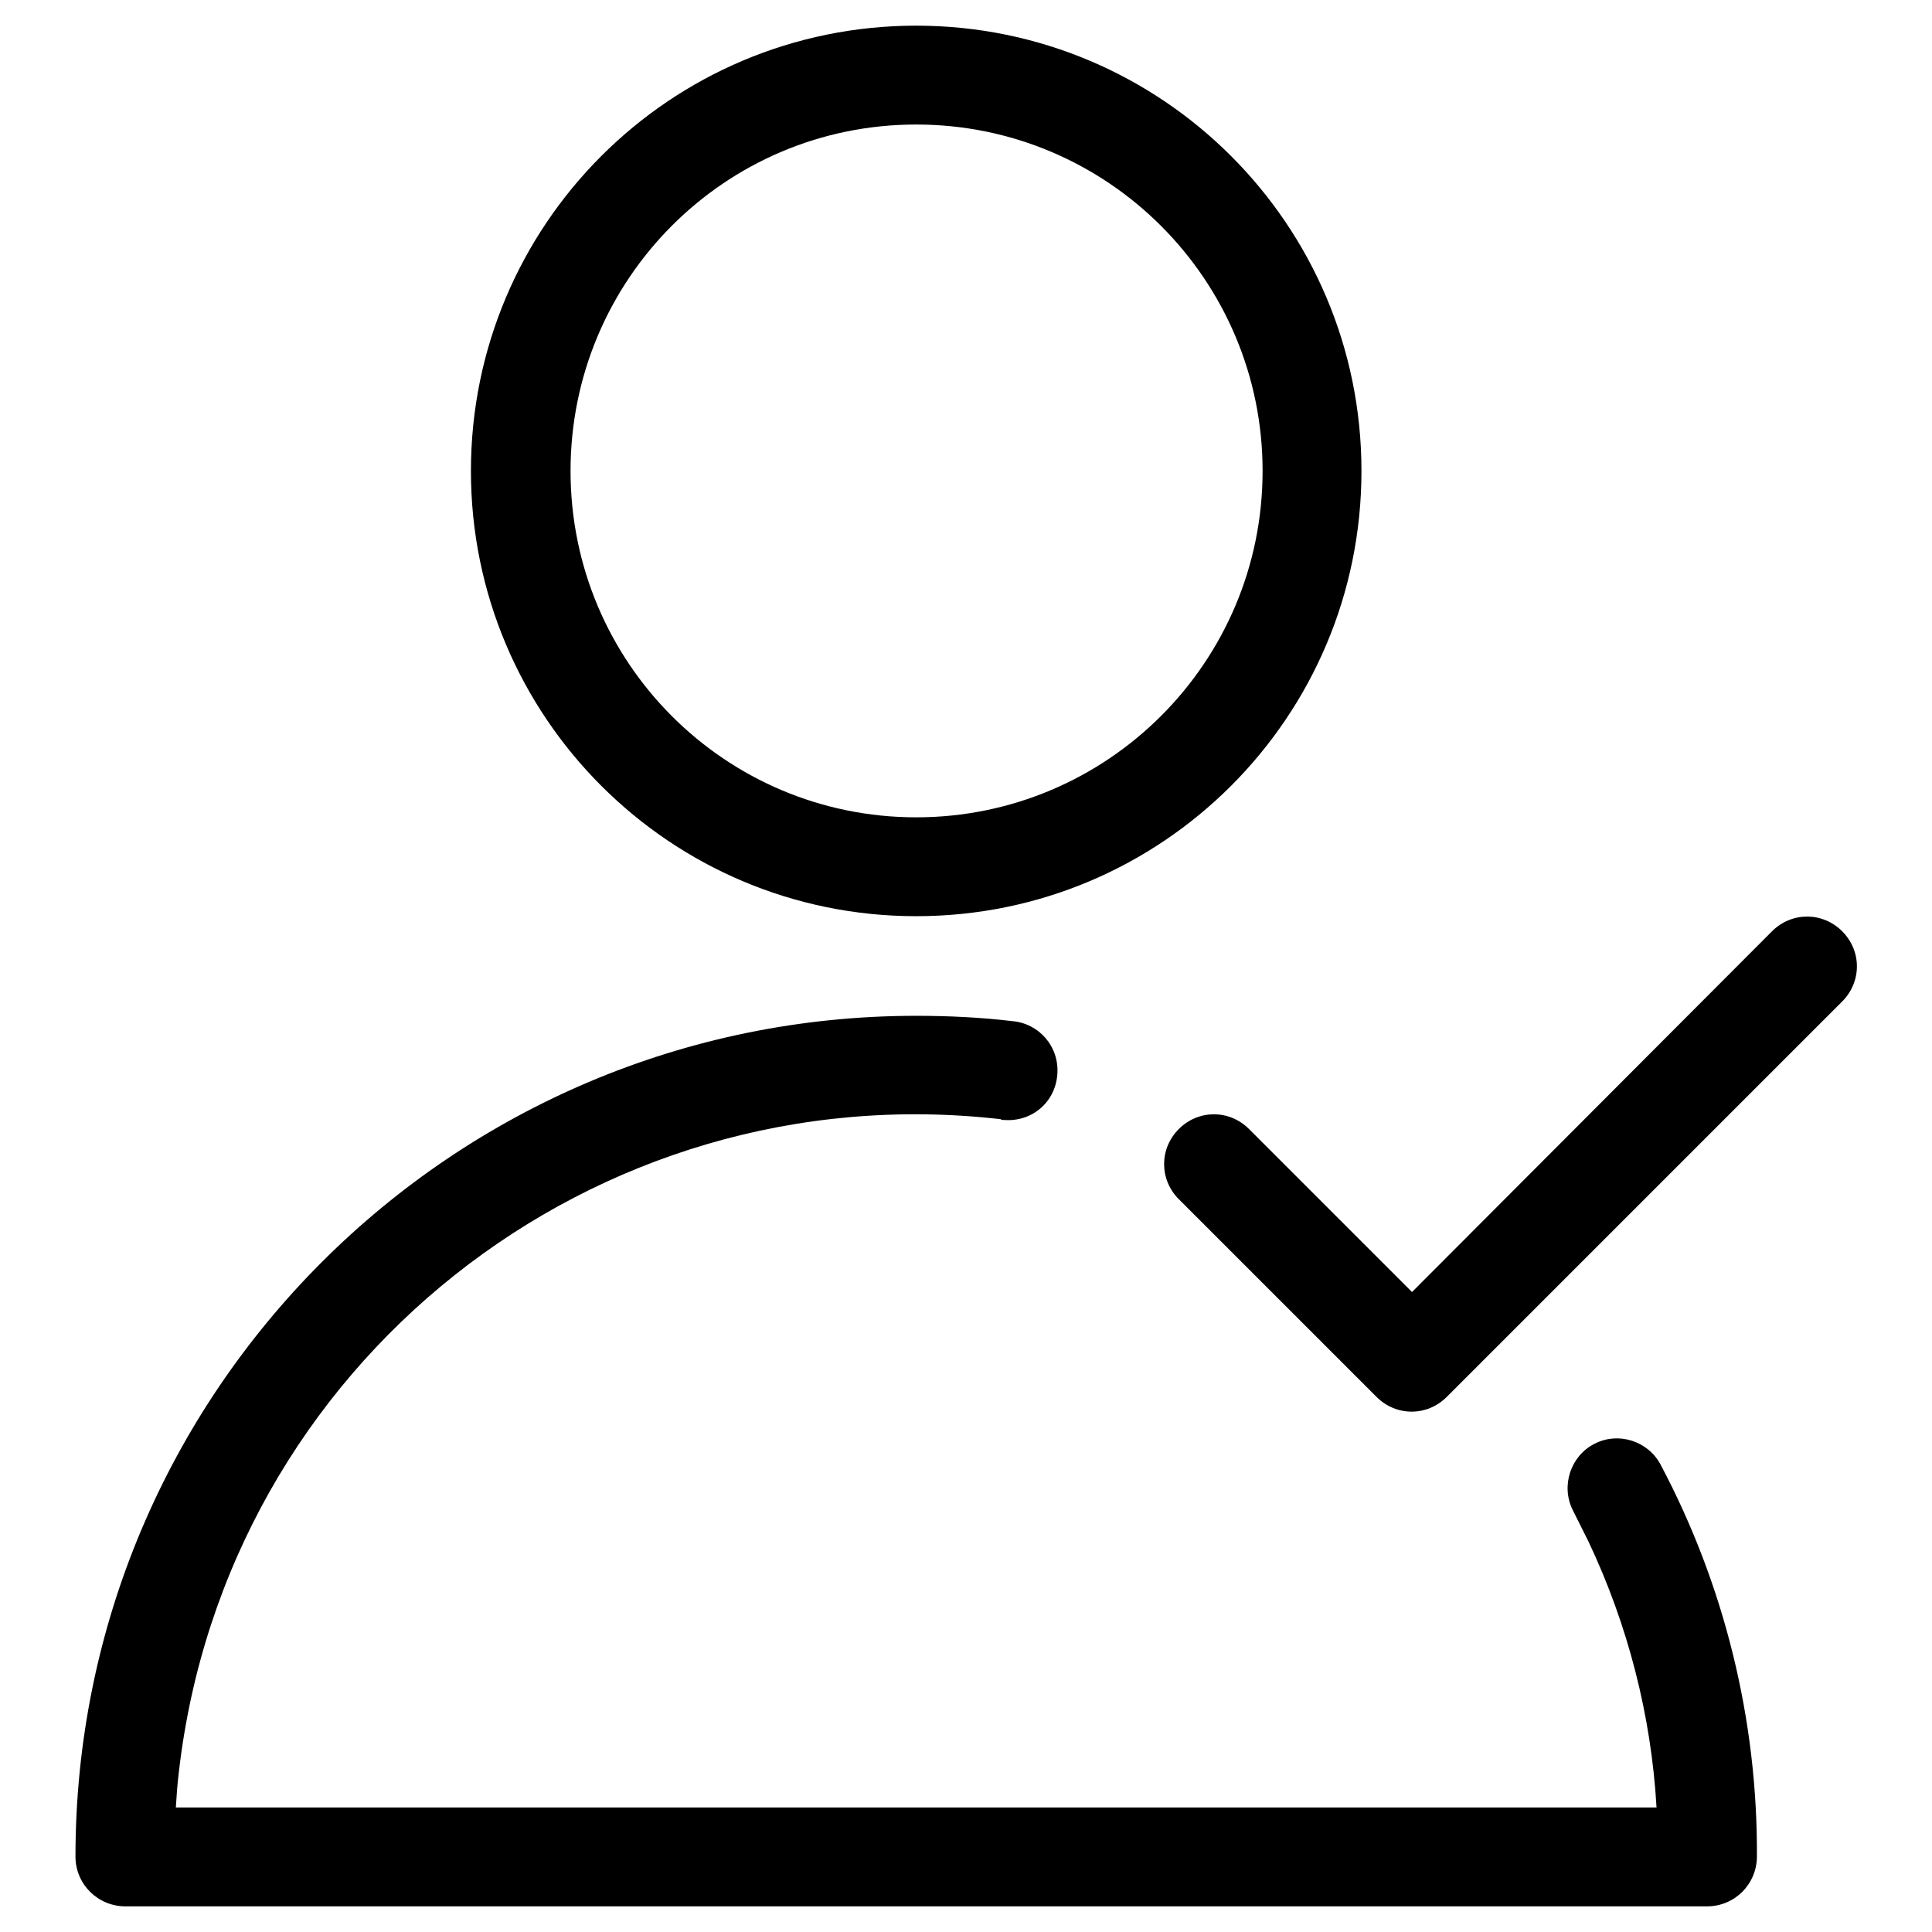
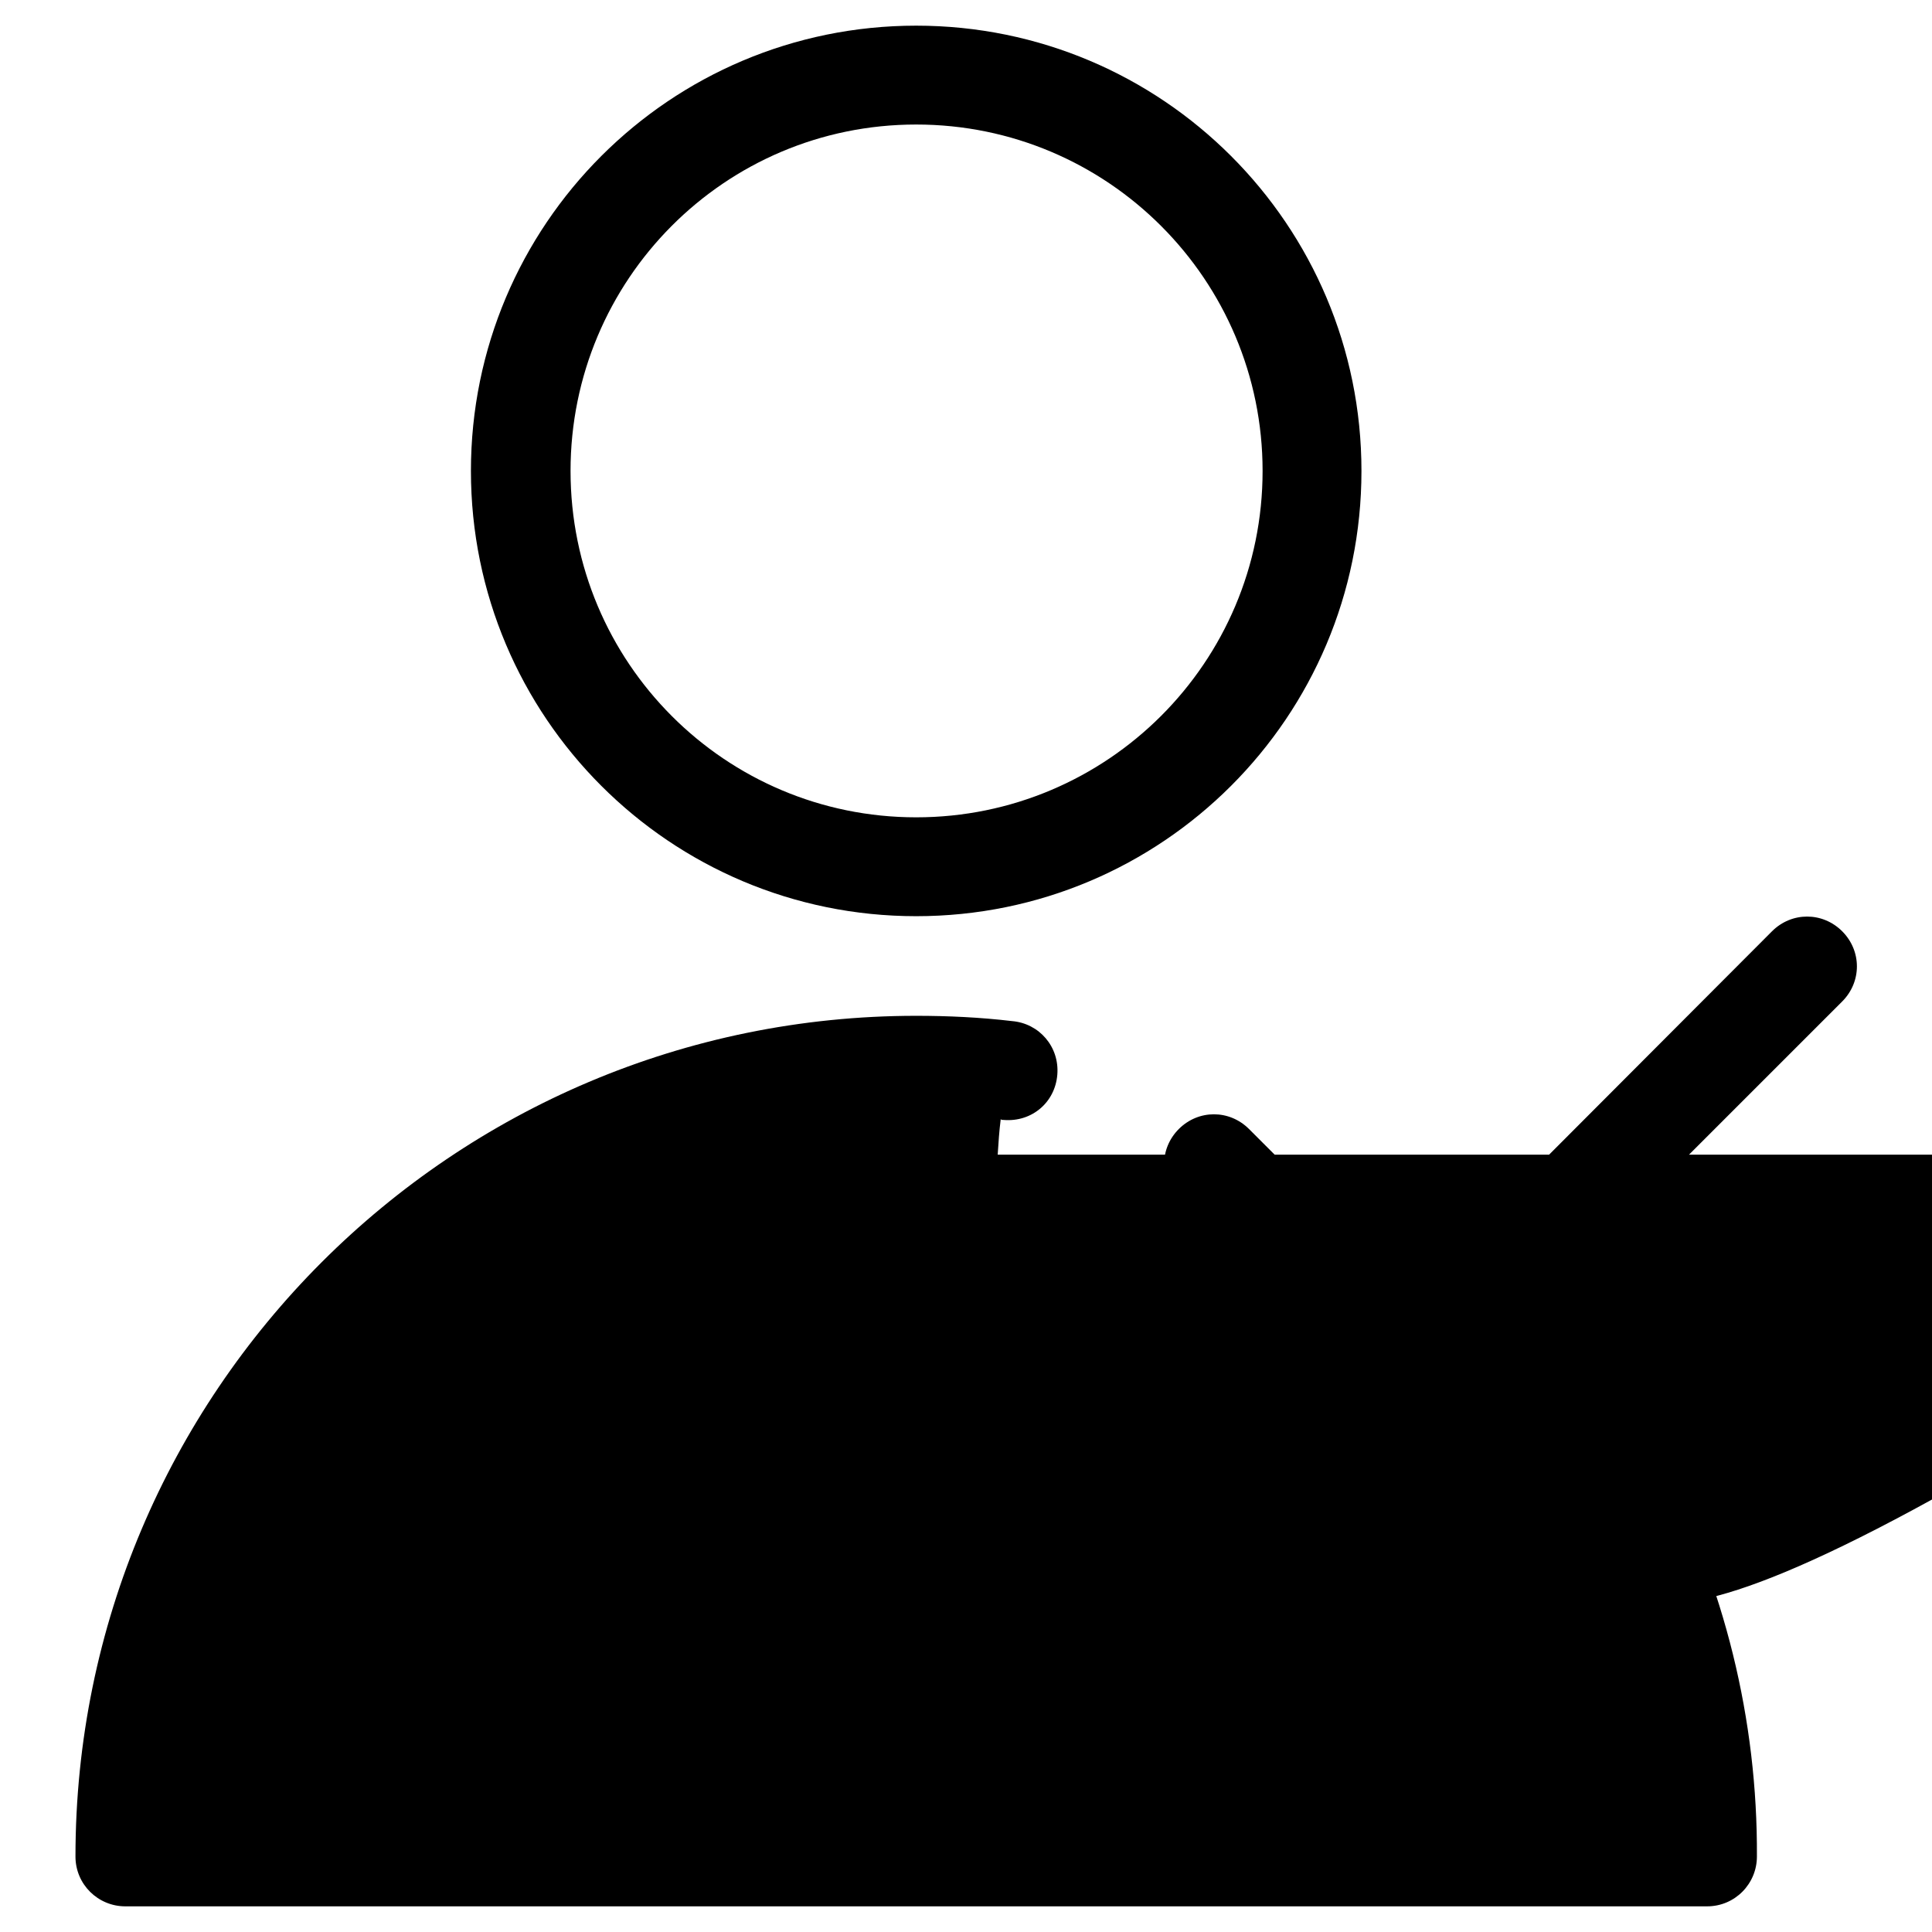
<svg xmlns="http://www.w3.org/2000/svg" version="1.1" x="0px" y="0px" viewBox="0 0 256 256" enable-background="new 0 0 256 256" xml:space="preserve">
  <g>
-     <path fill="#000000" d="M210.5,204.3c-0.7-1.4-1.4-2.8-2.1-4.2c-1.6-3.2-0.3-7.2,2.9-8.8c3.1-1.6,7-0.4,8.7,2.7 c8.5,16,12.9,33.9,12.8,52c0,3.6-2.9,6.6-6.6,6.6H16.6c-3.6,0-6.6-2.9-6.6-6.6l0,0c0-61.5,49.9-111.4,111.4-111.4 c4.2,0,8.5,0.2,12.7,0.7c3.6,0.3,6.3,3.4,6,7.1s-3.4,6.3-7.1,6c-0.2,0-0.3,0-0.4-0.1c-54-6.2-102.7,32.5-108.9,86.5 c-0.2,1.6-0.3,3.1-0.4,4.7h196.2C218.8,227.3,215.7,215.3,210.5,204.3L210.5,204.3z M234.8,123.4c2.6-2.6,6.7-2.6,9.3,0 c2.6,2.6,2.6,6.7,0,9.3l-52.4,52.4c-2.6,2.6-6.7,2.6-9.3,0c0,0,0,0,0,0l-26.2-26.2c-2.6-2.6-2.6-6.7,0-9.3c2.6-2.6,6.7-2.6,9.3,0 l21.6,21.6L234.8,123.4L234.8,123.4z M121.4,121.4c-32.6,0-59-26.4-59-59c0-32.6,26.4-59,59-59c32.6,0,59,26.4,59,59 C180.4,95,154,121.4,121.4,121.4z M121.4,108.3c25.3,0,45.9-20.5,45.9-45.9c0-25.3-20.5-45.9-45.9-45.9S75.6,37.1,75.6,62.4 C75.6,87.8,96.1,108.3,121.4,108.3z" />
+     <path fill="#000000" d="M210.5,204.3c-0.7-1.4-1.4-2.8-2.1-4.2c-1.6-3.2-0.3-7.2,2.9-8.8c3.1-1.6,7-0.4,8.7,2.7 c8.5,16,12.9,33.9,12.8,52c0,3.6-2.9,6.6-6.6,6.6H16.6c-3.6,0-6.6-2.9-6.6-6.6l0,0c0-61.5,49.9-111.4,111.4-111.4 c4.2,0,8.5,0.2,12.7,0.7c3.6,0.3,6.3,3.4,6,7.1s-3.4,6.3-7.1,6c-0.2,0-0.3,0-0.4-0.1c-0.2,1.6-0.3,3.1-0.4,4.7h196.2C218.8,227.3,215.7,215.3,210.5,204.3L210.5,204.3z M234.8,123.4c2.6-2.6,6.7-2.6,9.3,0 c2.6,2.6,2.6,6.7,0,9.3l-52.4,52.4c-2.6,2.6-6.7,2.6-9.3,0c0,0,0,0,0,0l-26.2-26.2c-2.6-2.6-2.6-6.7,0-9.3c2.6-2.6,6.7-2.6,9.3,0 l21.6,21.6L234.8,123.4L234.8,123.4z M121.4,121.4c-32.6,0-59-26.4-59-59c0-32.6,26.4-59,59-59c32.6,0,59,26.4,59,59 C180.4,95,154,121.4,121.4,121.4z M121.4,108.3c25.3,0,45.9-20.5,45.9-45.9c0-25.3-20.5-45.9-45.9-45.9S75.6,37.1,75.6,62.4 C75.6,87.8,96.1,108.3,121.4,108.3z" />
  </g>
</svg>